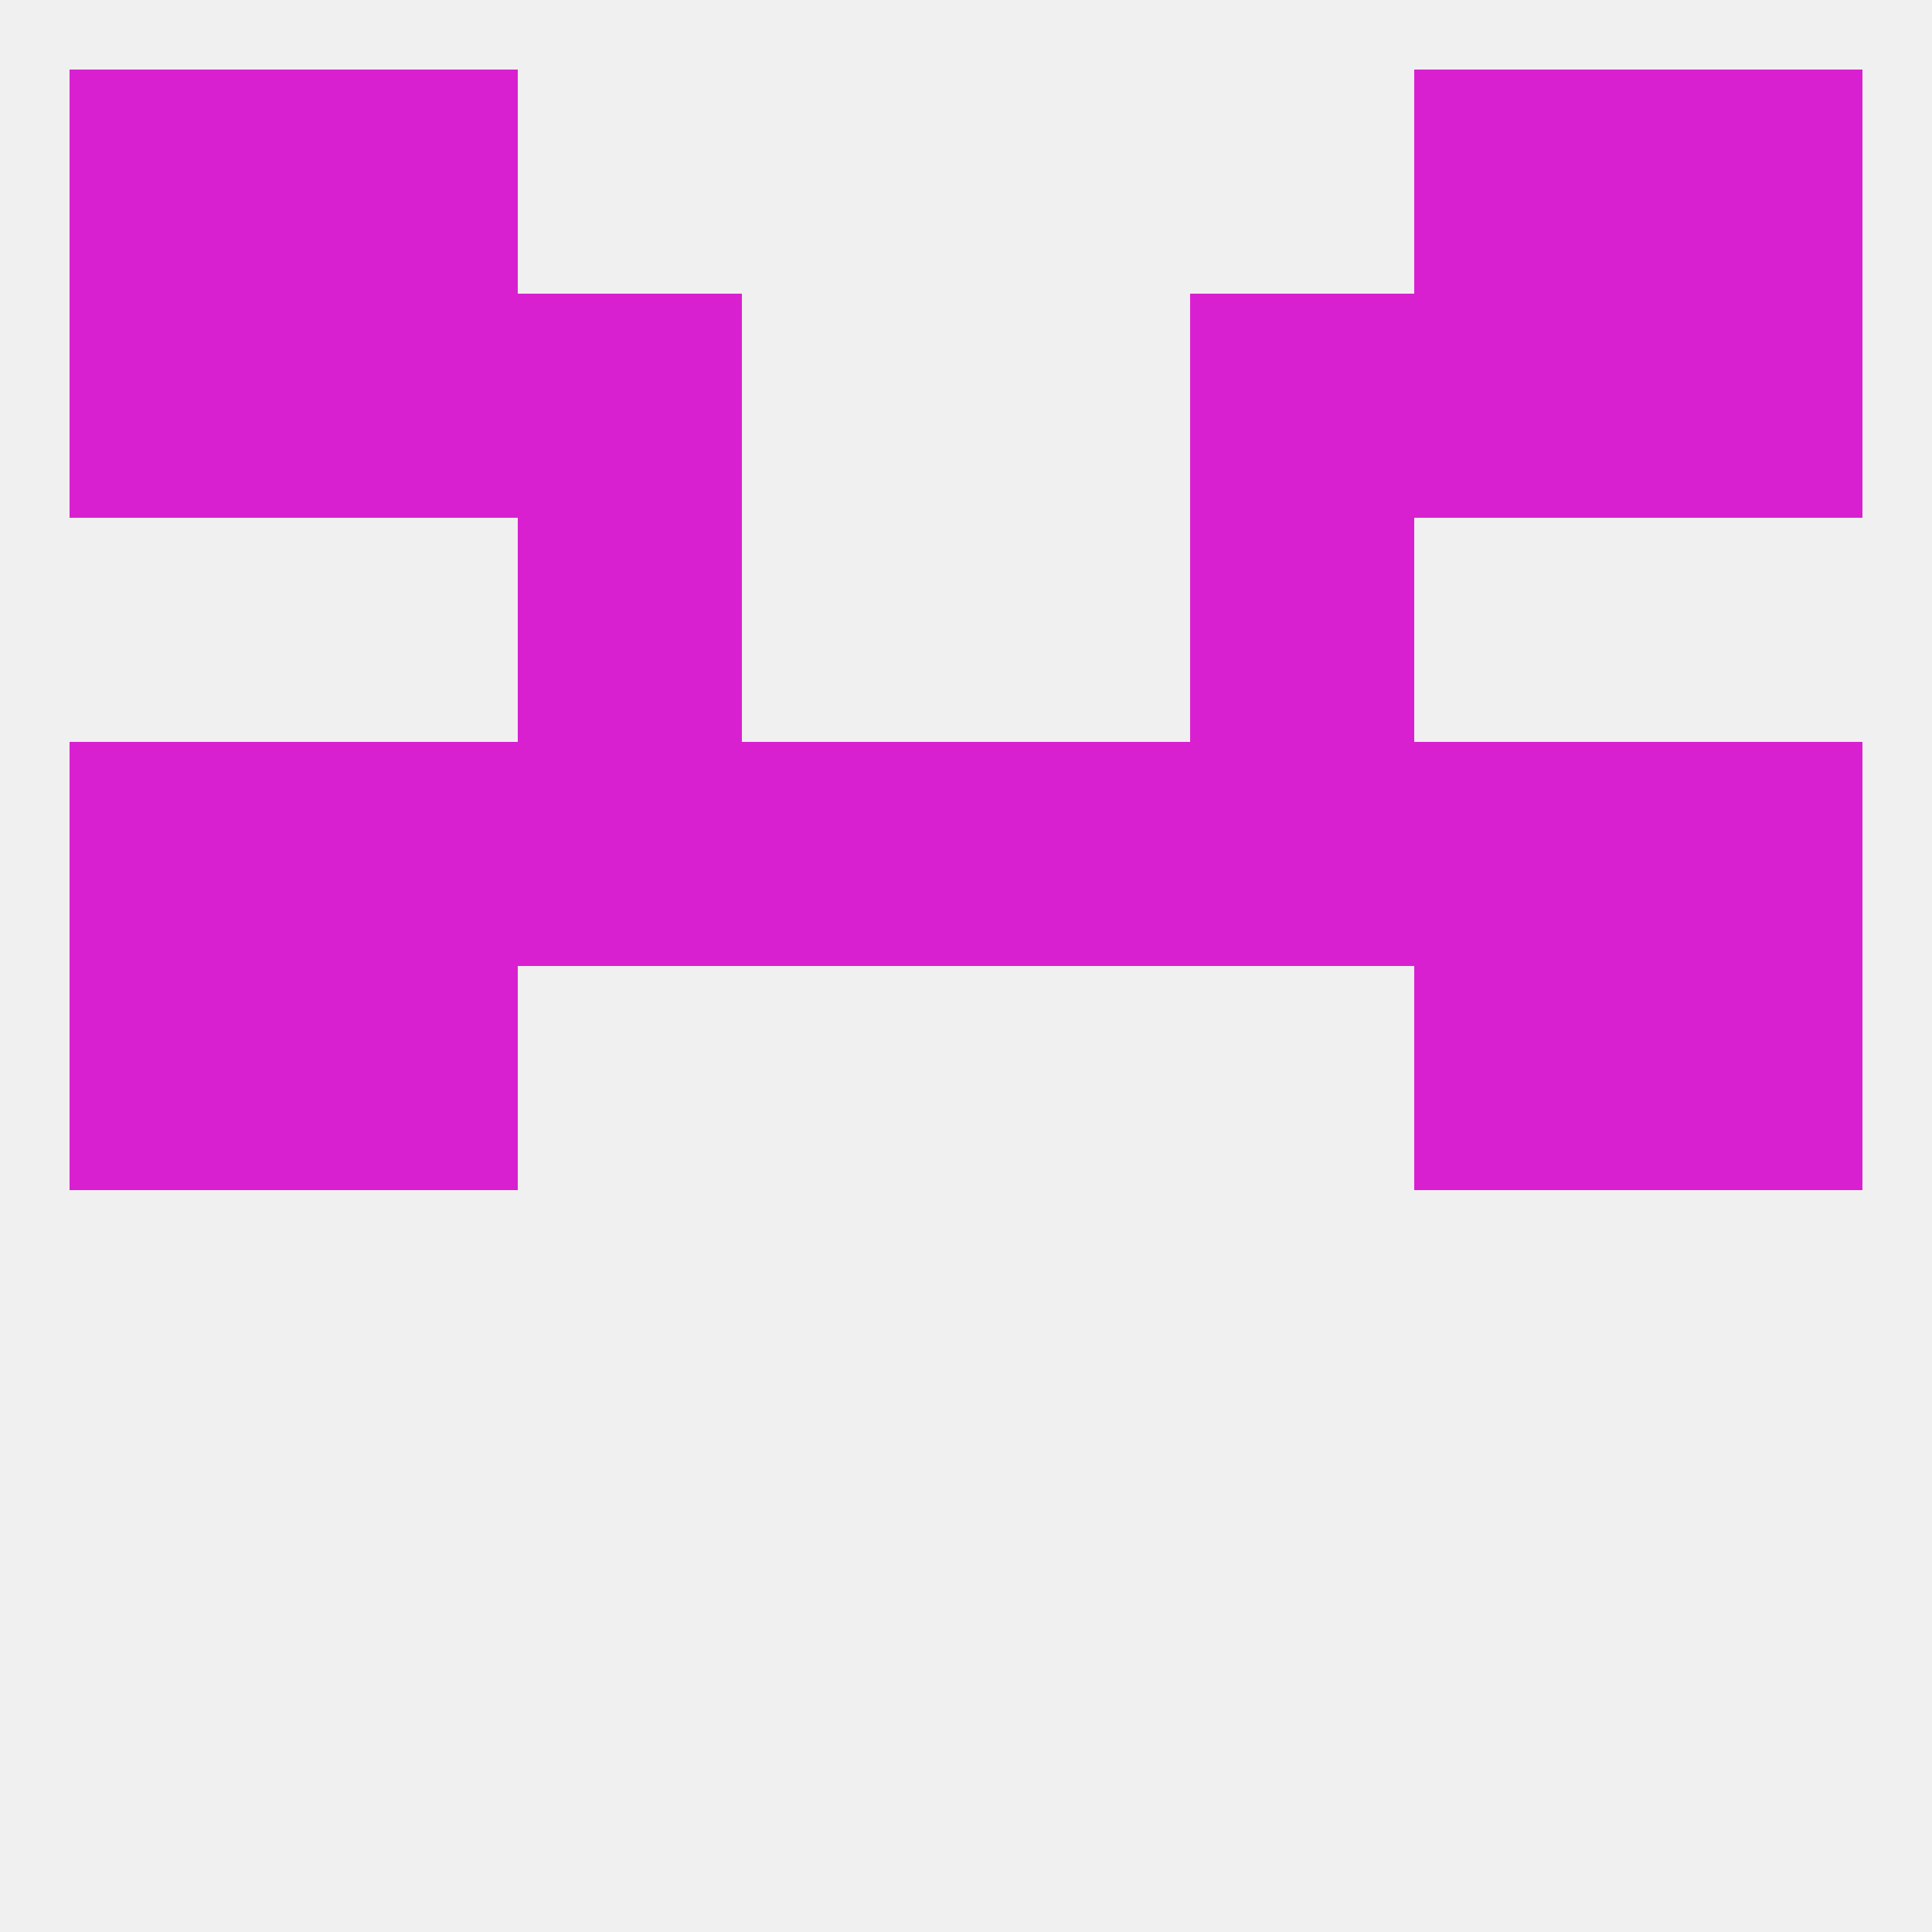
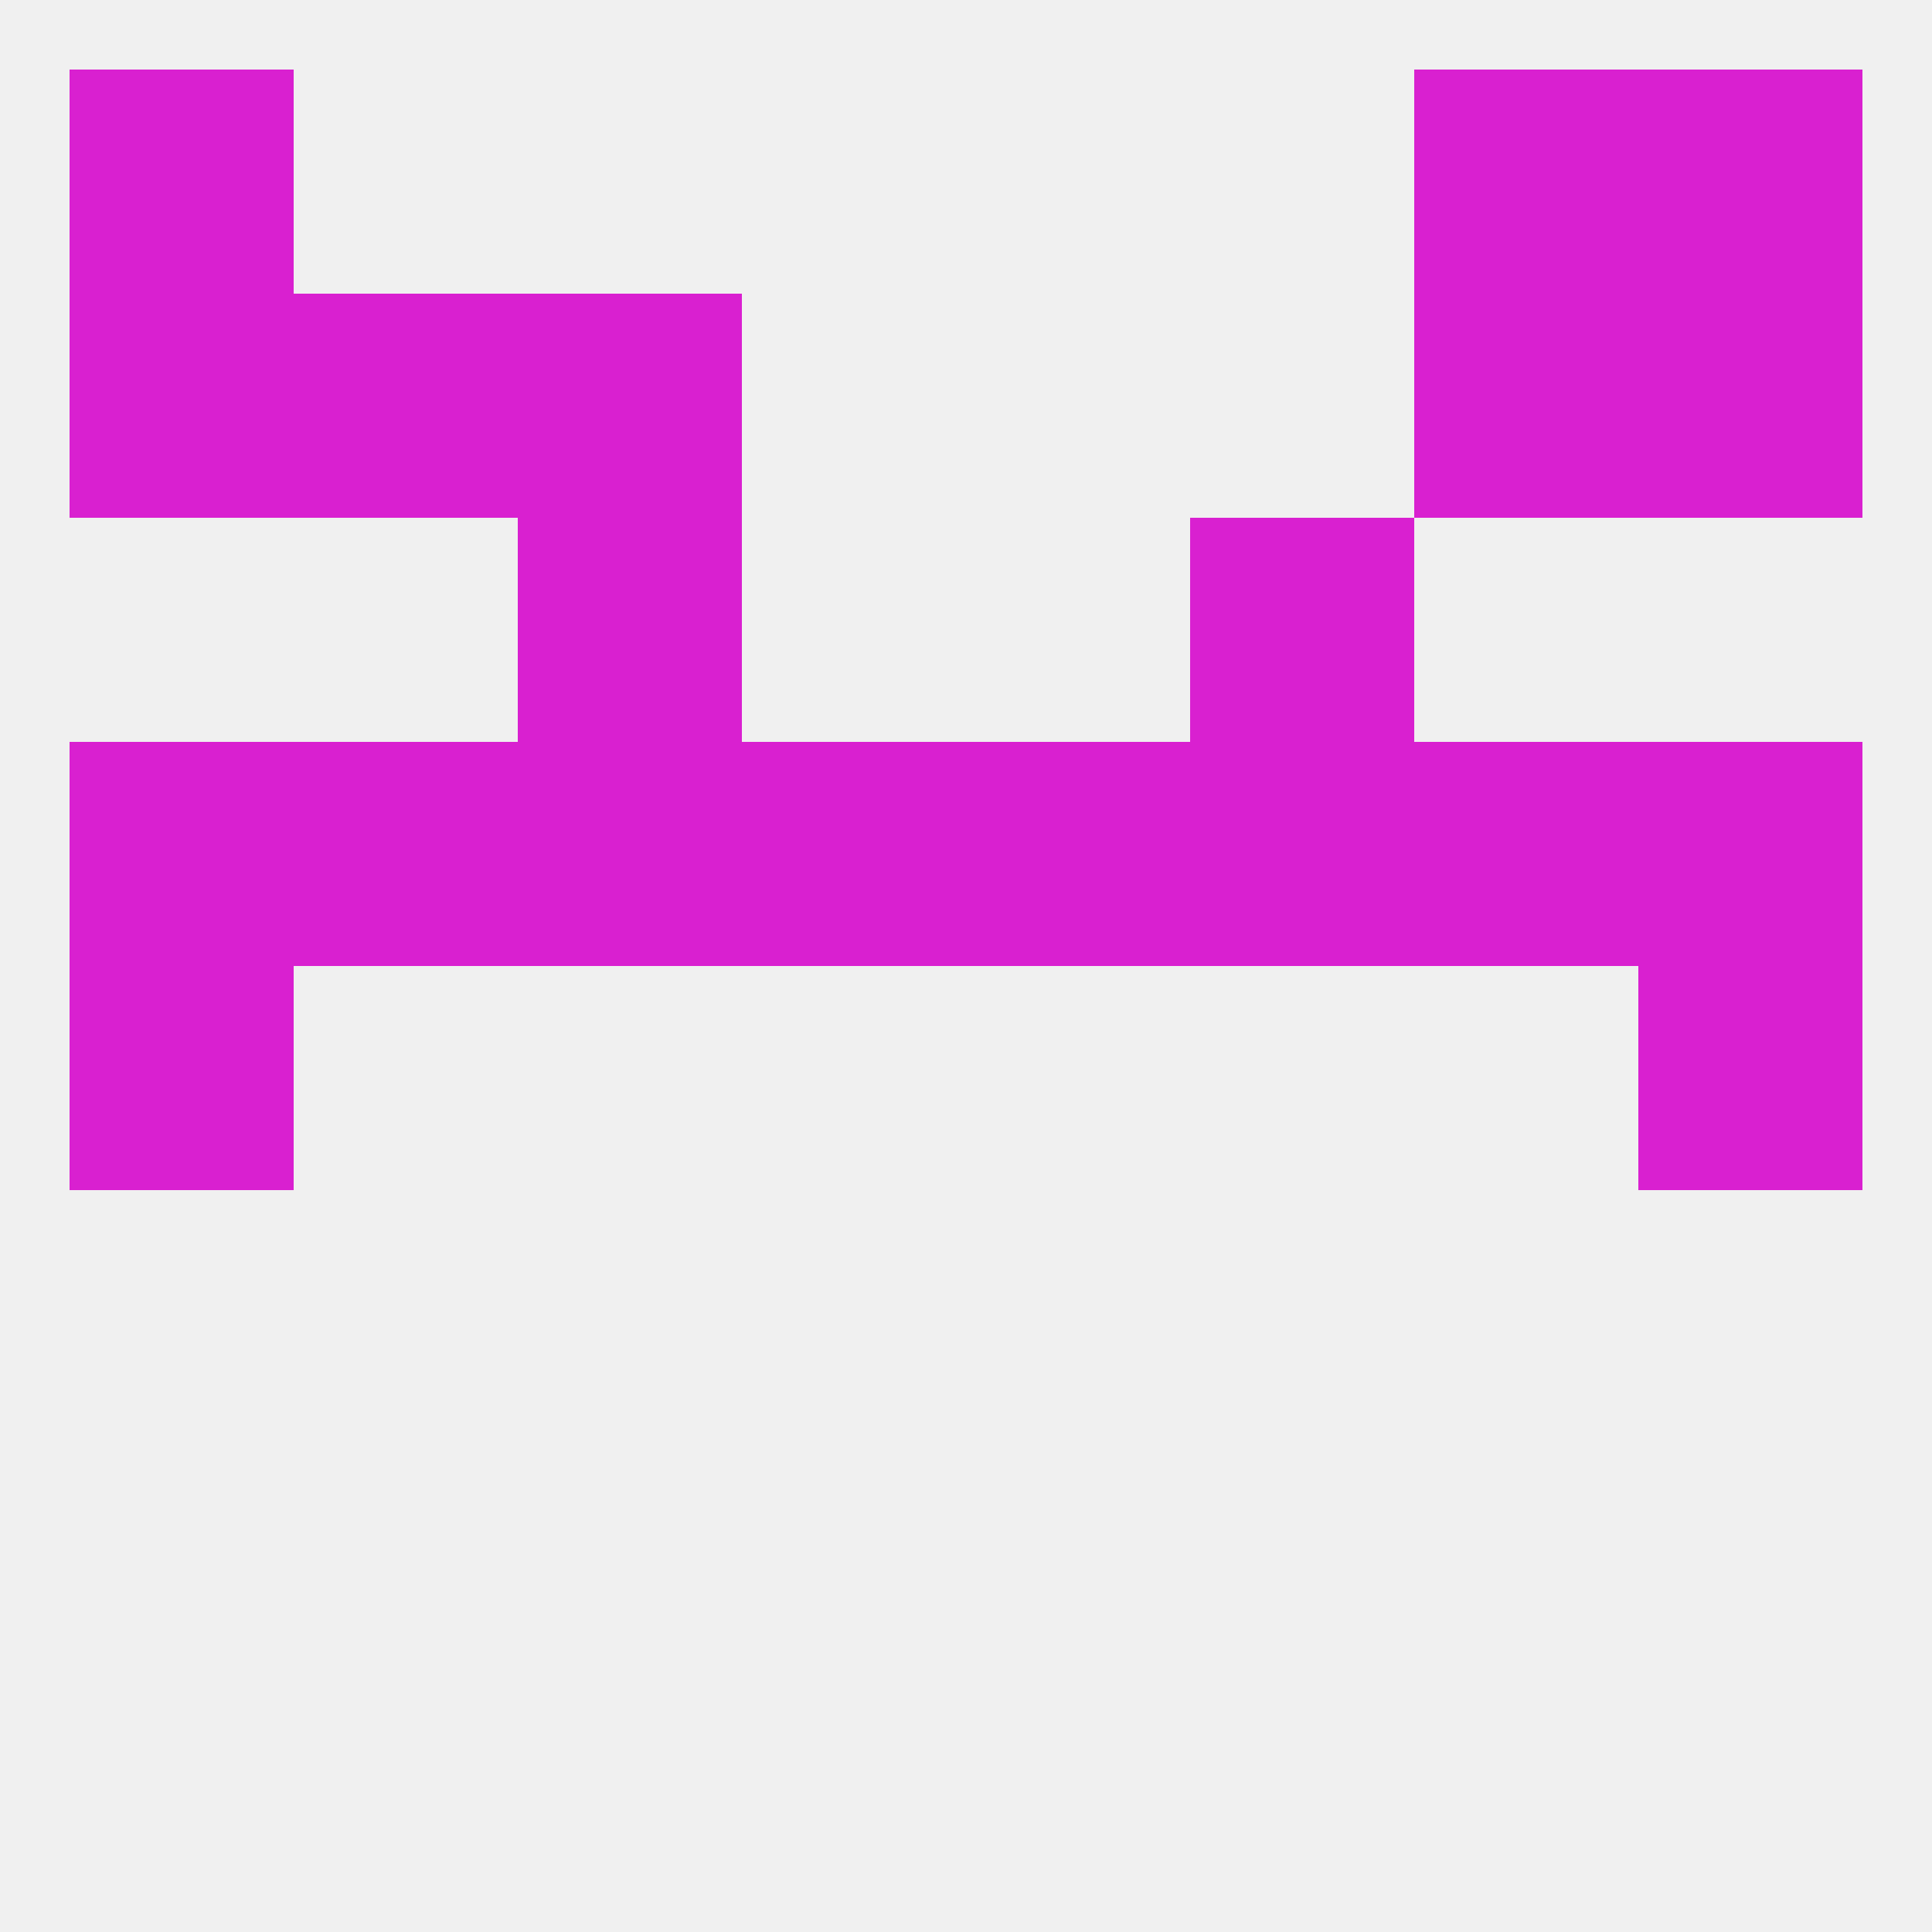
<svg xmlns="http://www.w3.org/2000/svg" version="1.1" baseprofile="full" width="250" height="250" viewBox="0 0 250 250">
  <rect width="100%" height="100%" fill="rgba(240,240,240,255)" />
-   <rect x="183" y="125" width="29" height="29" fill="rgba(217,32,208,255)" />
  <rect x="9" y="125" width="29" height="29" fill="rgba(217,32,208,255)" />
  <rect x="212" y="125" width="29" height="29" fill="rgba(217,32,208,255)" />
-   <rect x="38" y="125" width="29" height="29" fill="rgba(217,32,208,255)" />
  <rect x="67" y="96" width="29" height="29" fill="rgba(217,32,208,255)" />
  <rect x="9" y="96" width="29" height="29" fill="rgba(217,32,208,255)" />
  <rect x="212" y="96" width="29" height="29" fill="rgba(217,32,208,255)" />
  <rect x="125" y="96" width="29" height="29" fill="rgba(217,32,208,255)" />
  <rect x="38" y="96" width="29" height="29" fill="rgba(217,32,208,255)" />
  <rect x="183" y="96" width="29" height="29" fill="rgba(217,32,208,255)" />
  <rect x="154" y="96" width="29" height="29" fill="rgba(217,32,208,255)" />
  <rect x="96" y="96" width="29" height="29" fill="rgba(217,32,208,255)" />
  <rect x="154" y="67" width="29" height="29" fill="rgba(217,32,208,255)" />
  <rect x="67" y="67" width="29" height="29" fill="rgba(217,32,208,255)" />
  <rect x="67" y="38" width="29" height="29" fill="rgba(217,32,208,255)" />
-   <rect x="154" y="38" width="29" height="29" fill="rgba(217,32,208,255)" />
  <rect x="38" y="38" width="29" height="29" fill="rgba(217,32,208,255)" />
  <rect x="183" y="38" width="29" height="29" fill="rgba(217,32,208,255)" />
  <rect x="9" y="38" width="29" height="29" fill="rgba(217,32,208,255)" />
  <rect x="212" y="38" width="29" height="29" fill="rgba(217,32,208,255)" />
-   <rect x="38" y="9" width="29" height="29" fill="rgba(217,32,208,255)" />
  <rect x="183" y="9" width="29" height="29" fill="rgba(217,32,208,255)" />
  <rect x="9" y="9" width="29" height="29" fill="rgba(217,32,208,255)" />
  <rect x="212" y="9" width="29" height="29" fill="rgba(217,32,208,255)" />
</svg>